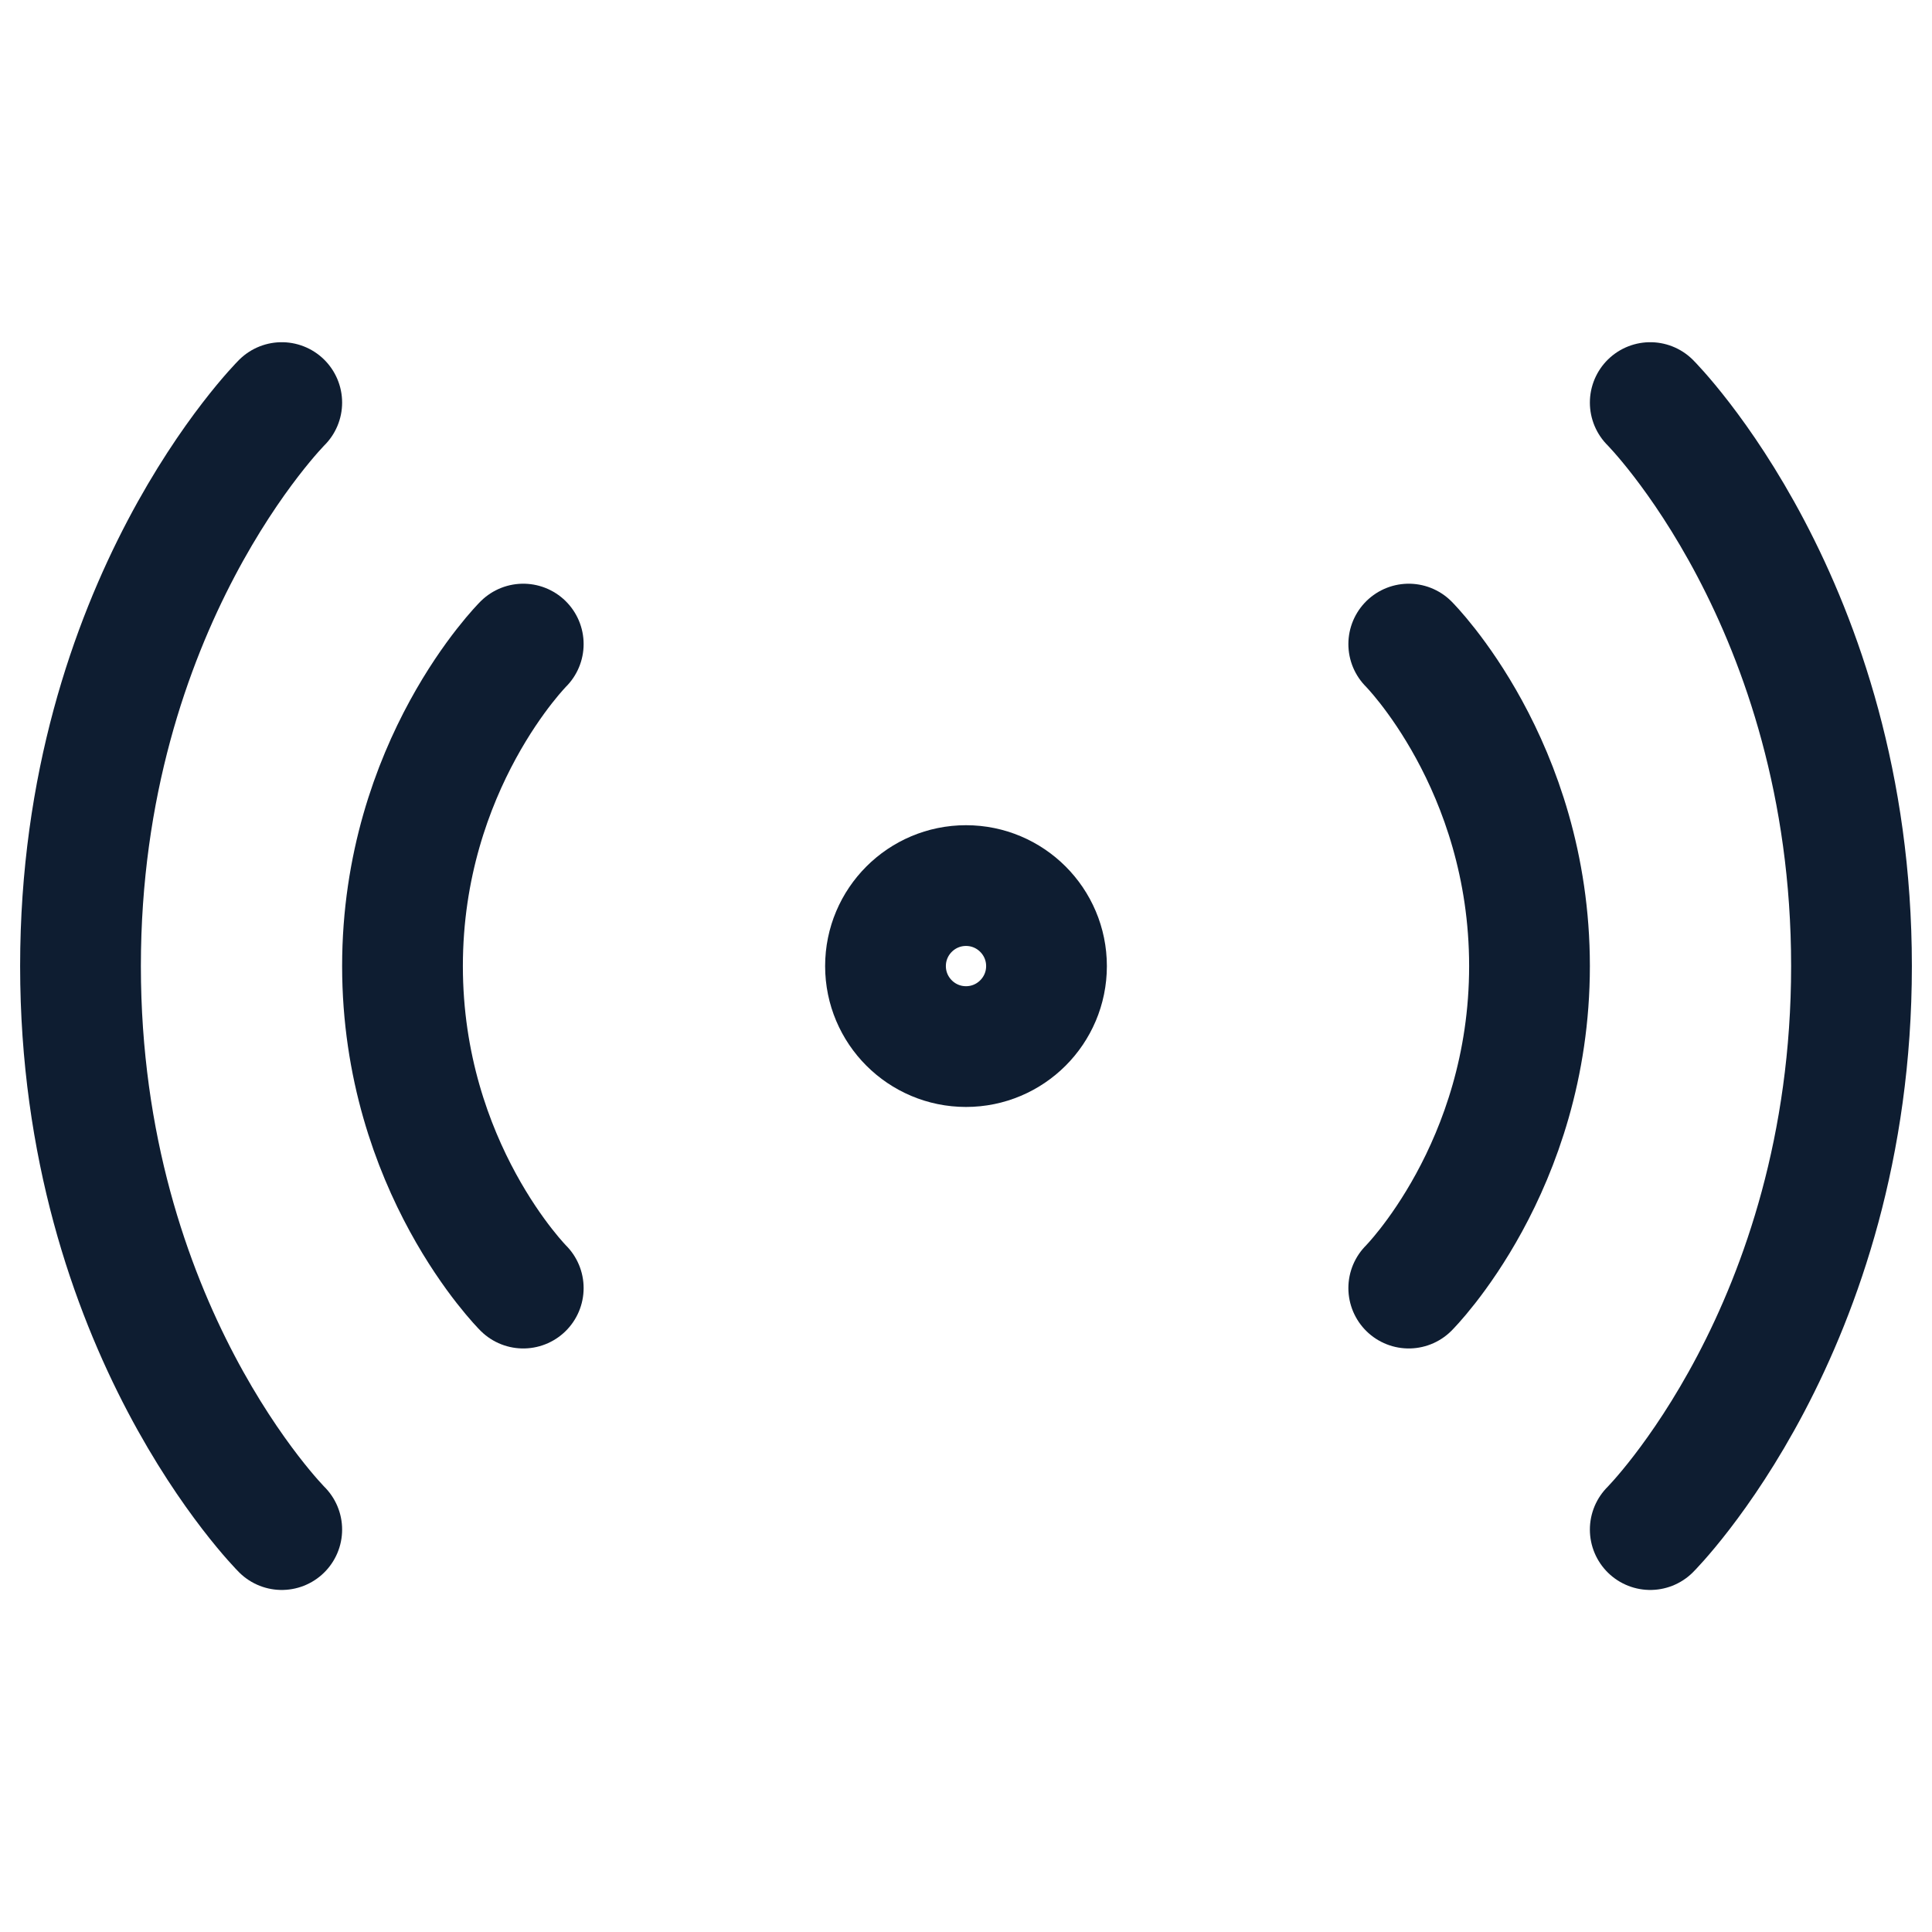
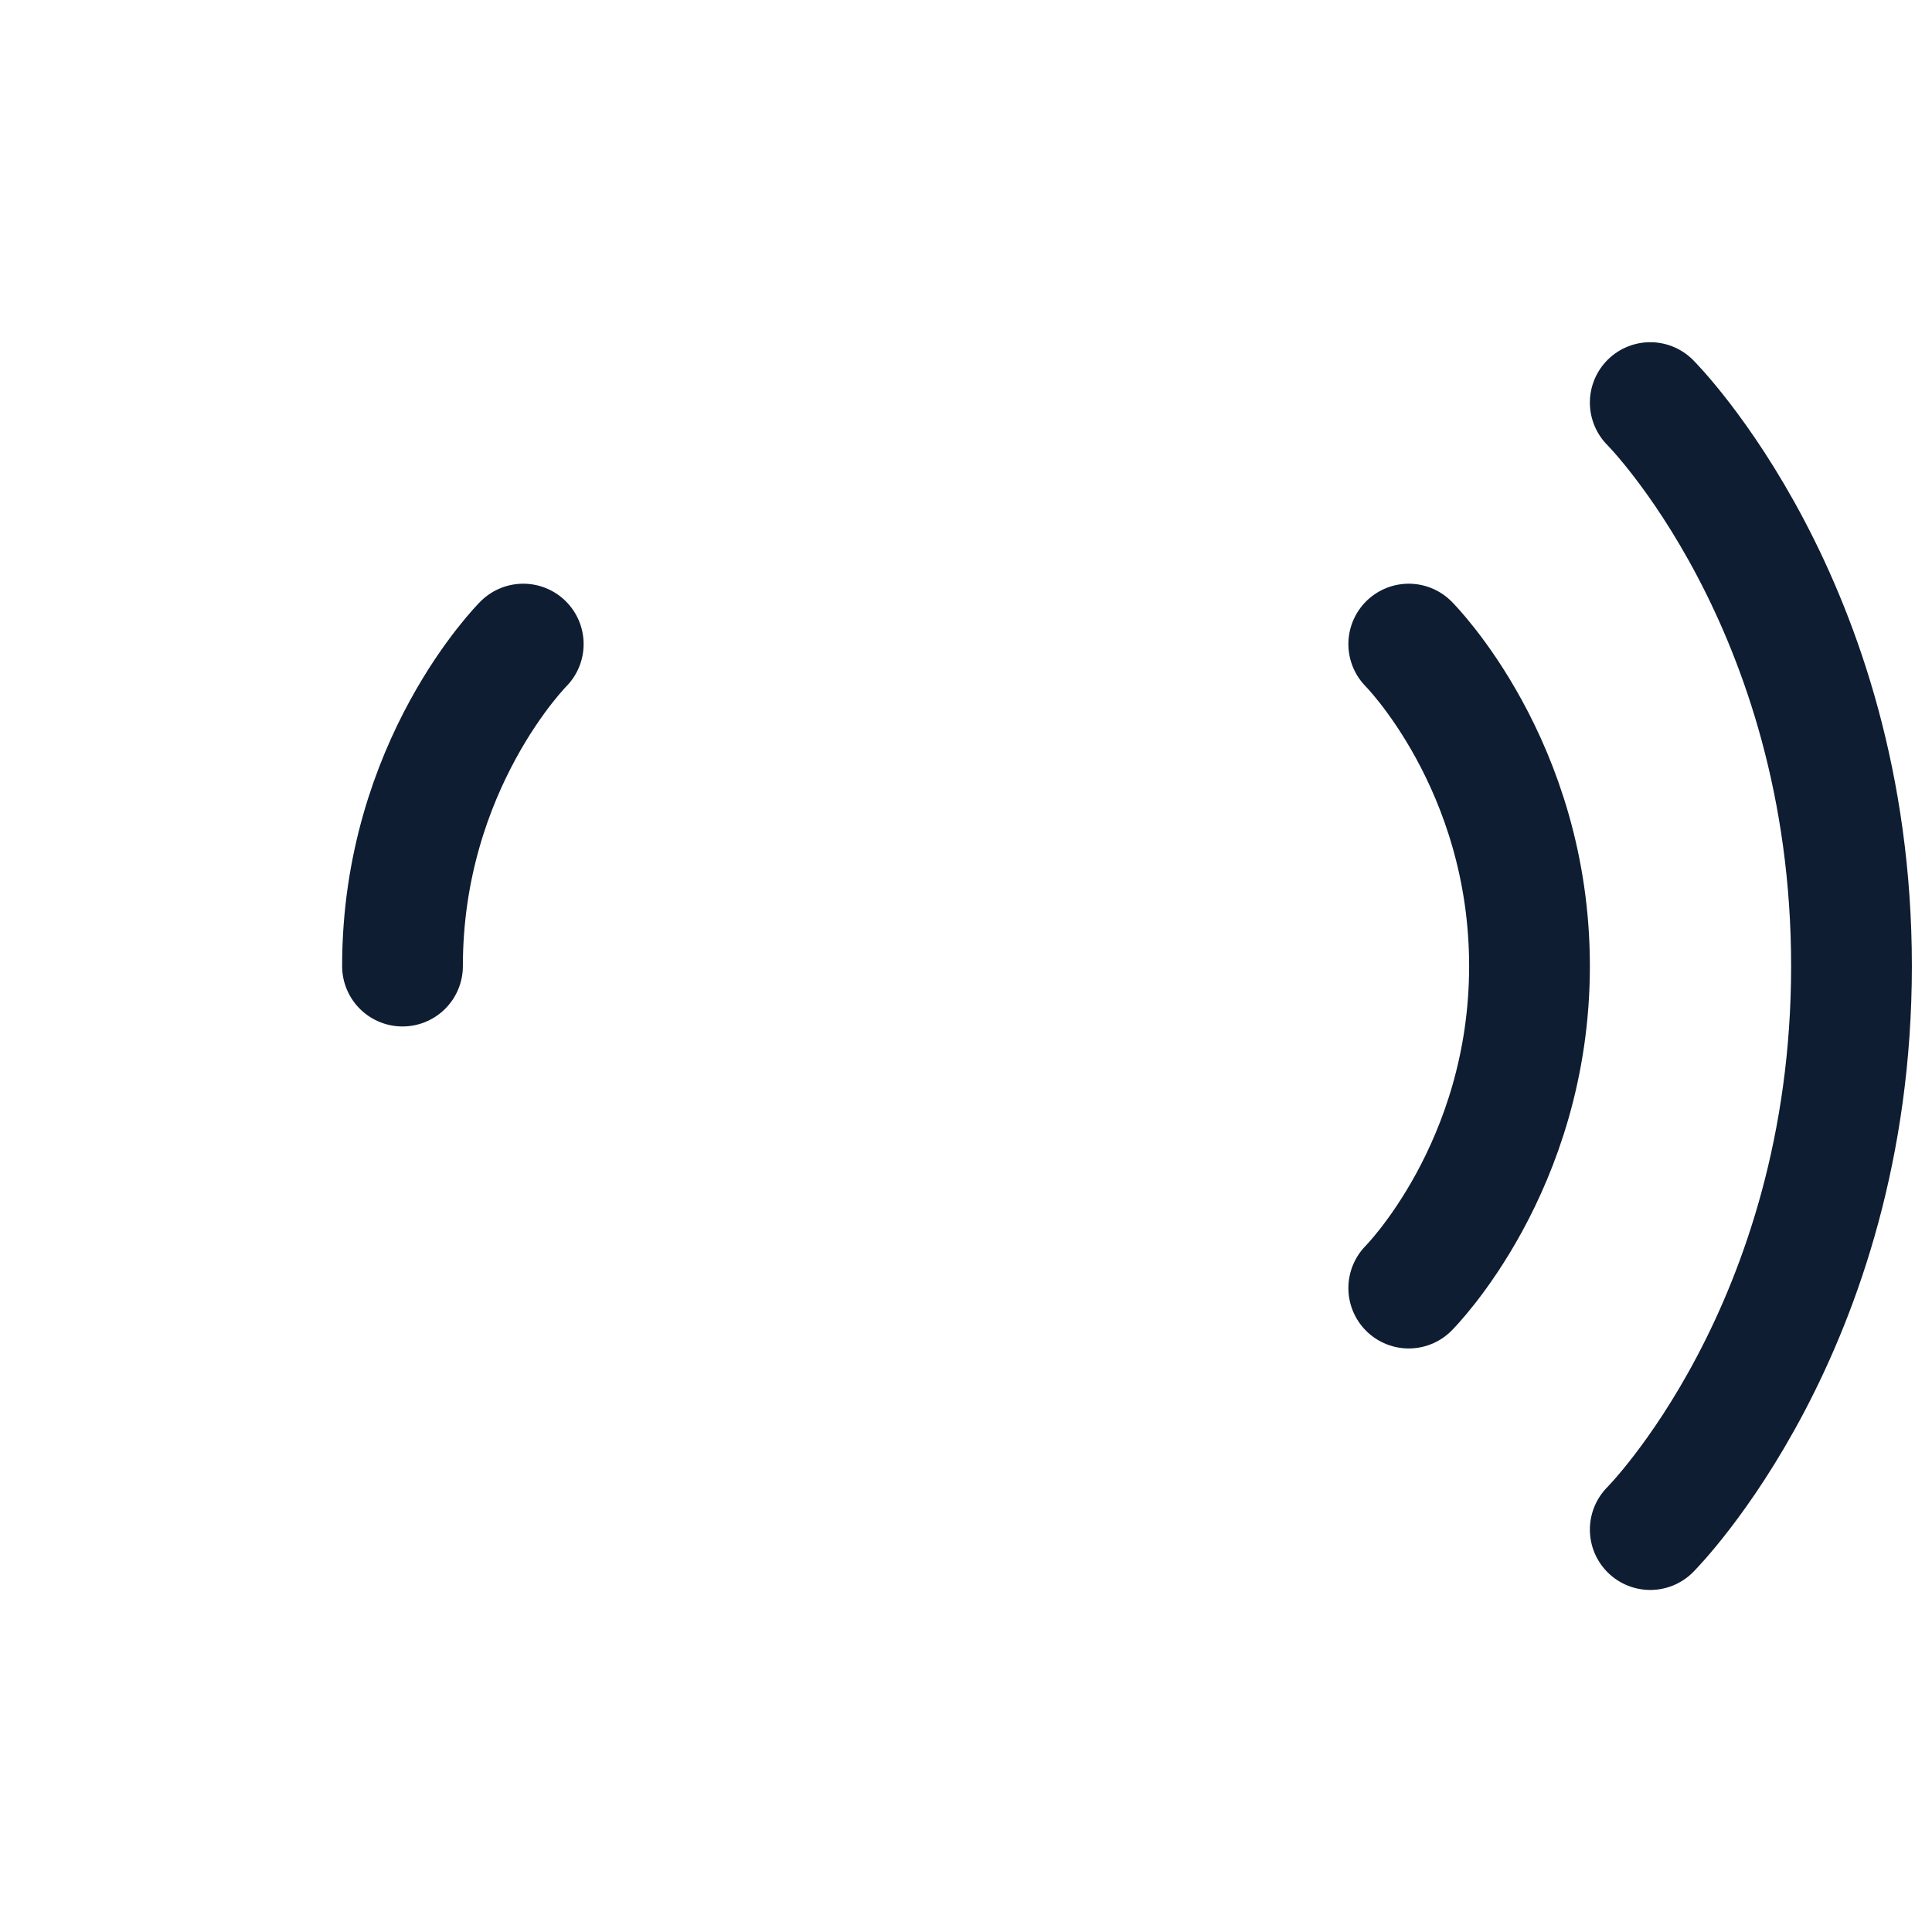
<svg xmlns="http://www.w3.org/2000/svg" width="24" height="24" viewBox="0 0 24 24" fill="none">
  <g id="signal-centre">
    <path id="Vector" d="M17.5 8.001C17.5 8.001 19 9.501 19 12.001C19 14.501 17.5 16.001 17.5 16.001" stroke="#0E1D31" stroke-width="1.5" stroke-linecap="round" stroke-linejoin="round" />
    <path id="Vector_2" d="M20.5 5.001C20.5 5.001 23 7.501 23 12.001C23 16.501 20.5 19.001 20.5 19.001" stroke="#0E1D31" stroke-width="1.5" stroke-linecap="round" stroke-linejoin="round" />
-     <path id="Vector_3" d="M6.5 8.001C6.5 8.001 5 9.501 5 12.001C5 14.501 6.5 16.001 6.5 16.001" stroke="#0E1D31" stroke-width="1.5" stroke-linecap="round" stroke-linejoin="round" />
-     <path id="Vector_4" d="M3.5 5.001C3.5 5.001 1 7.501 1 12.001C1 16.501 3.5 19.001 3.5 19.001" stroke="#0E1D31" stroke-width="1.5" stroke-linecap="round" stroke-linejoin="round" />
-     <path id="Vector_5" d="M12 13.001C12.552 13.001 13 12.553 13 12.001C13 11.449 12.552 11.001 12 11.001C11.448 11.001 11 11.449 11 12.001C11 12.553 11.448 13.001 12 13.001Z" stroke="#0E1D31" stroke-width="1.5" stroke-linecap="round" stroke-linejoin="round" />
+     <path id="Vector_3" d="M6.5 8.001C6.5 8.001 5 9.501 5 12.001" stroke="#0E1D31" stroke-width="1.5" stroke-linecap="round" stroke-linejoin="round" />
  </g>
</svg>